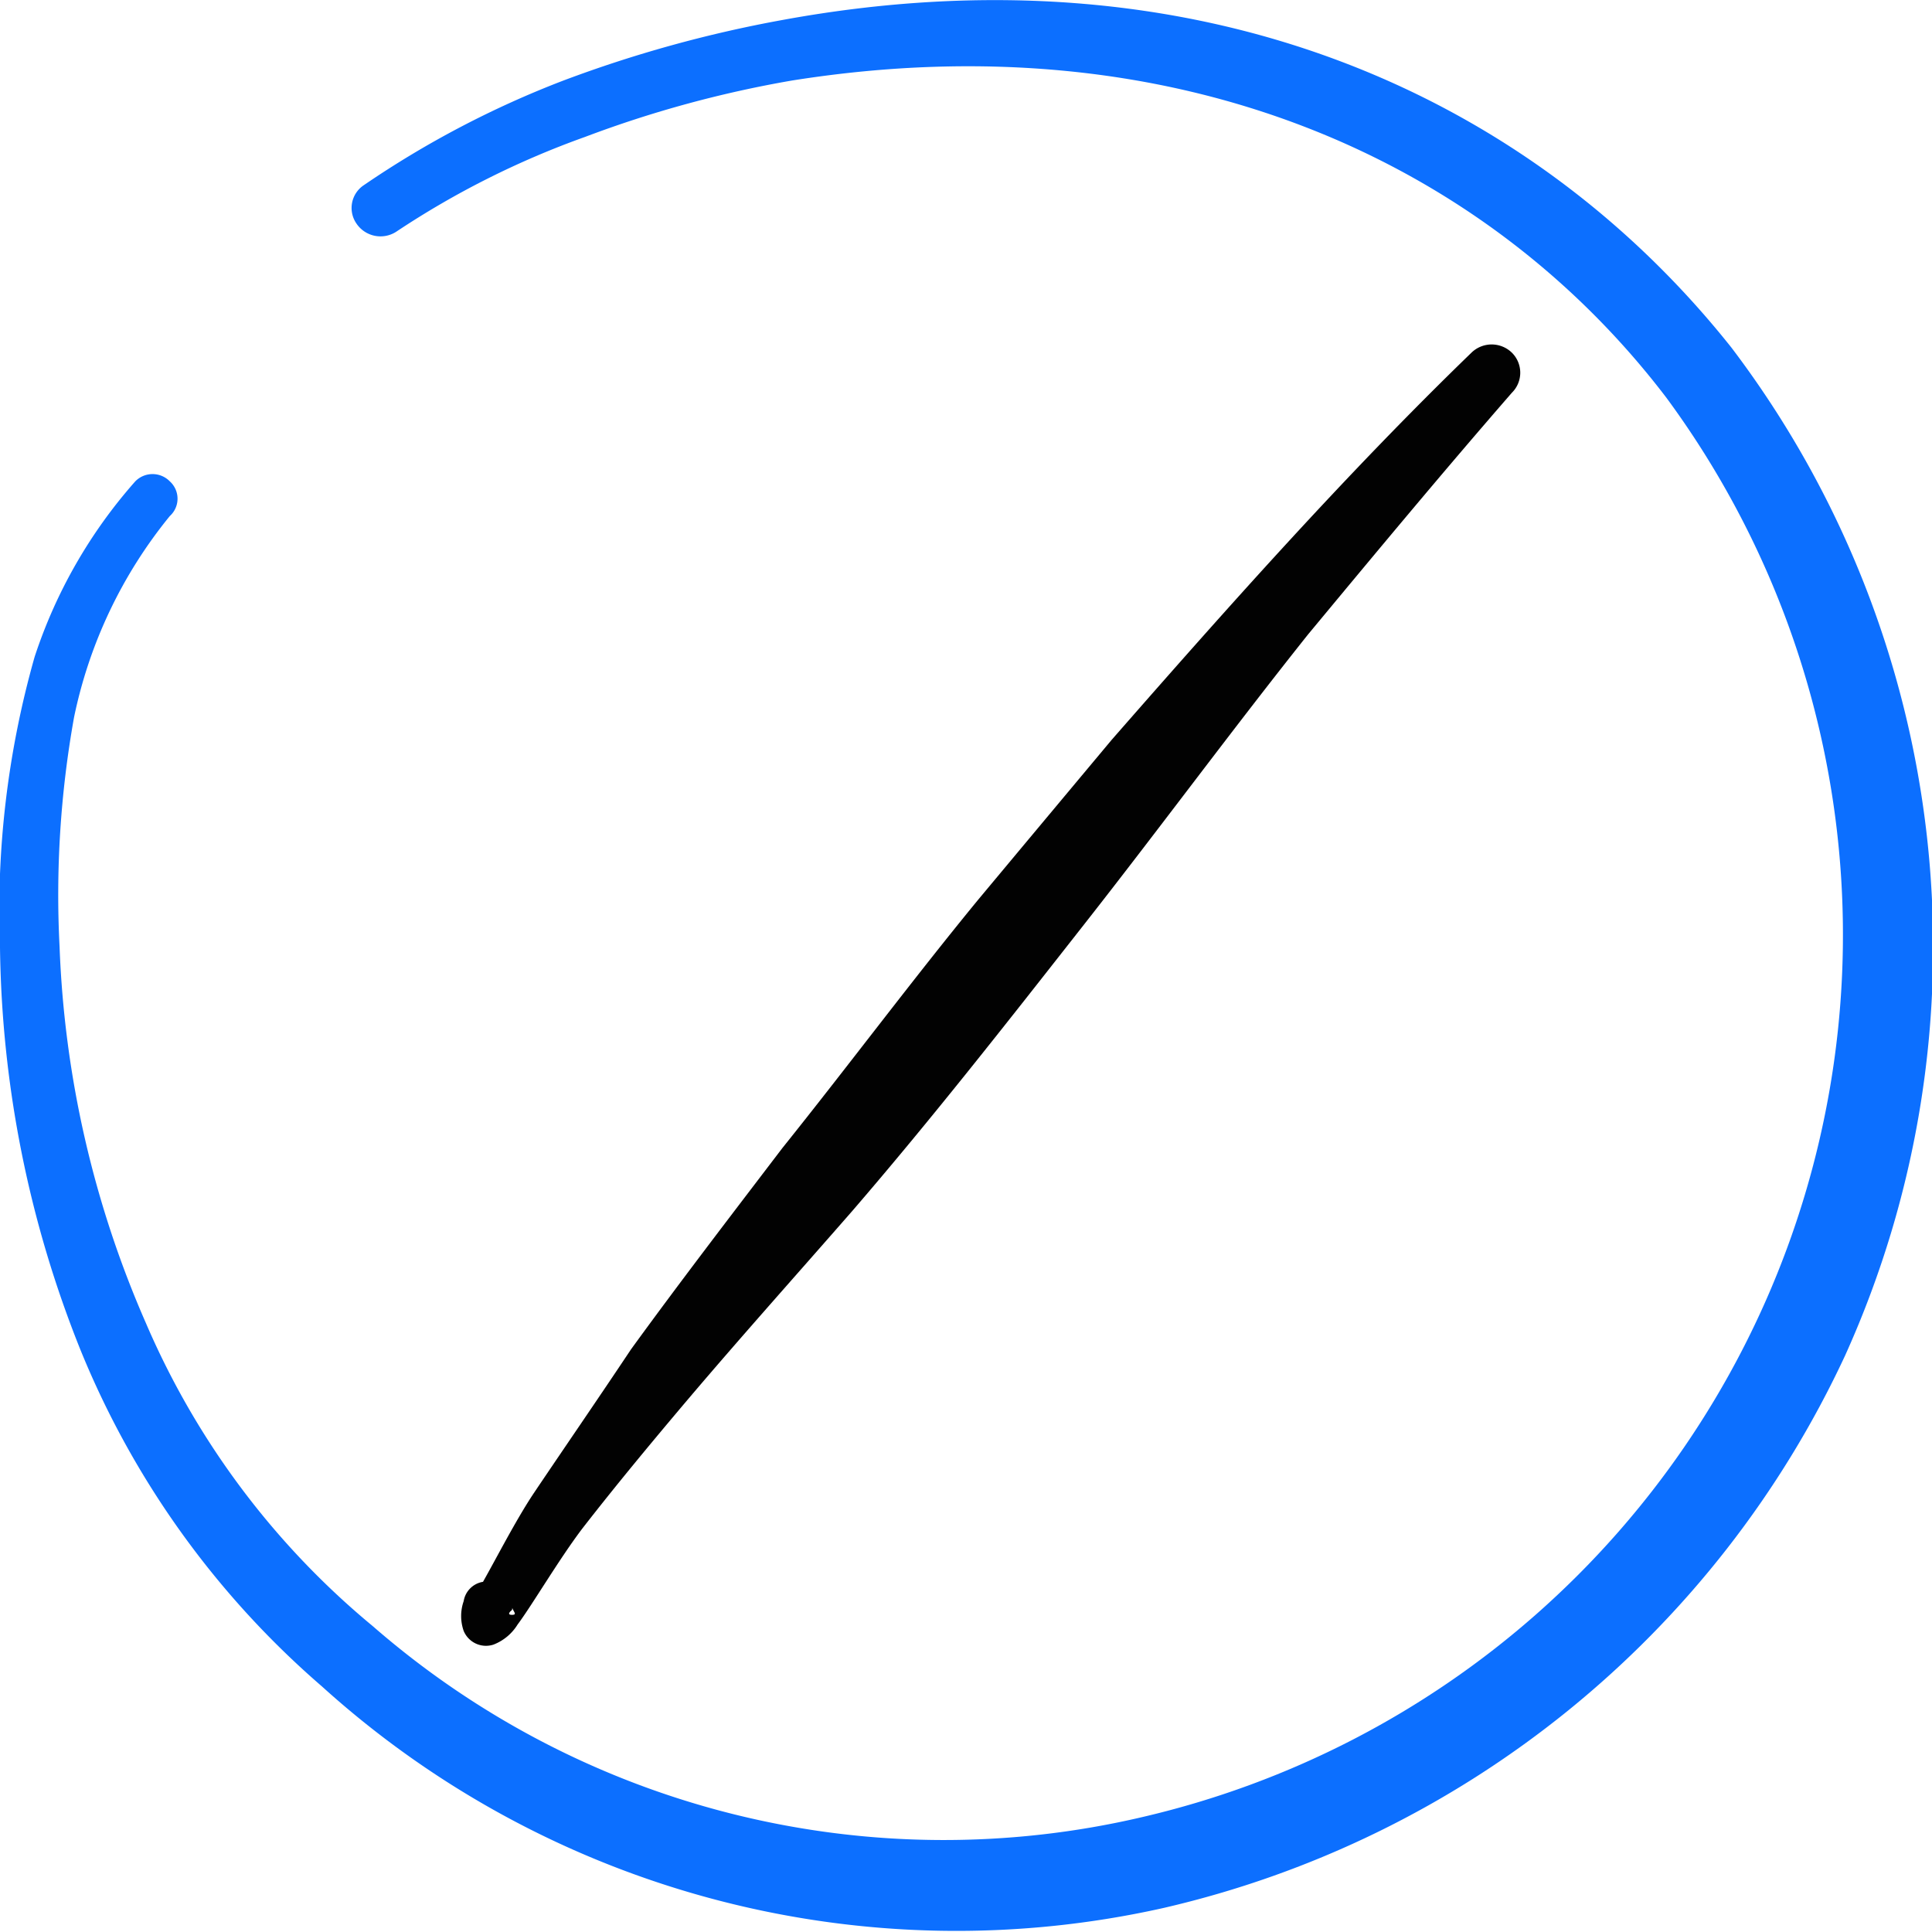
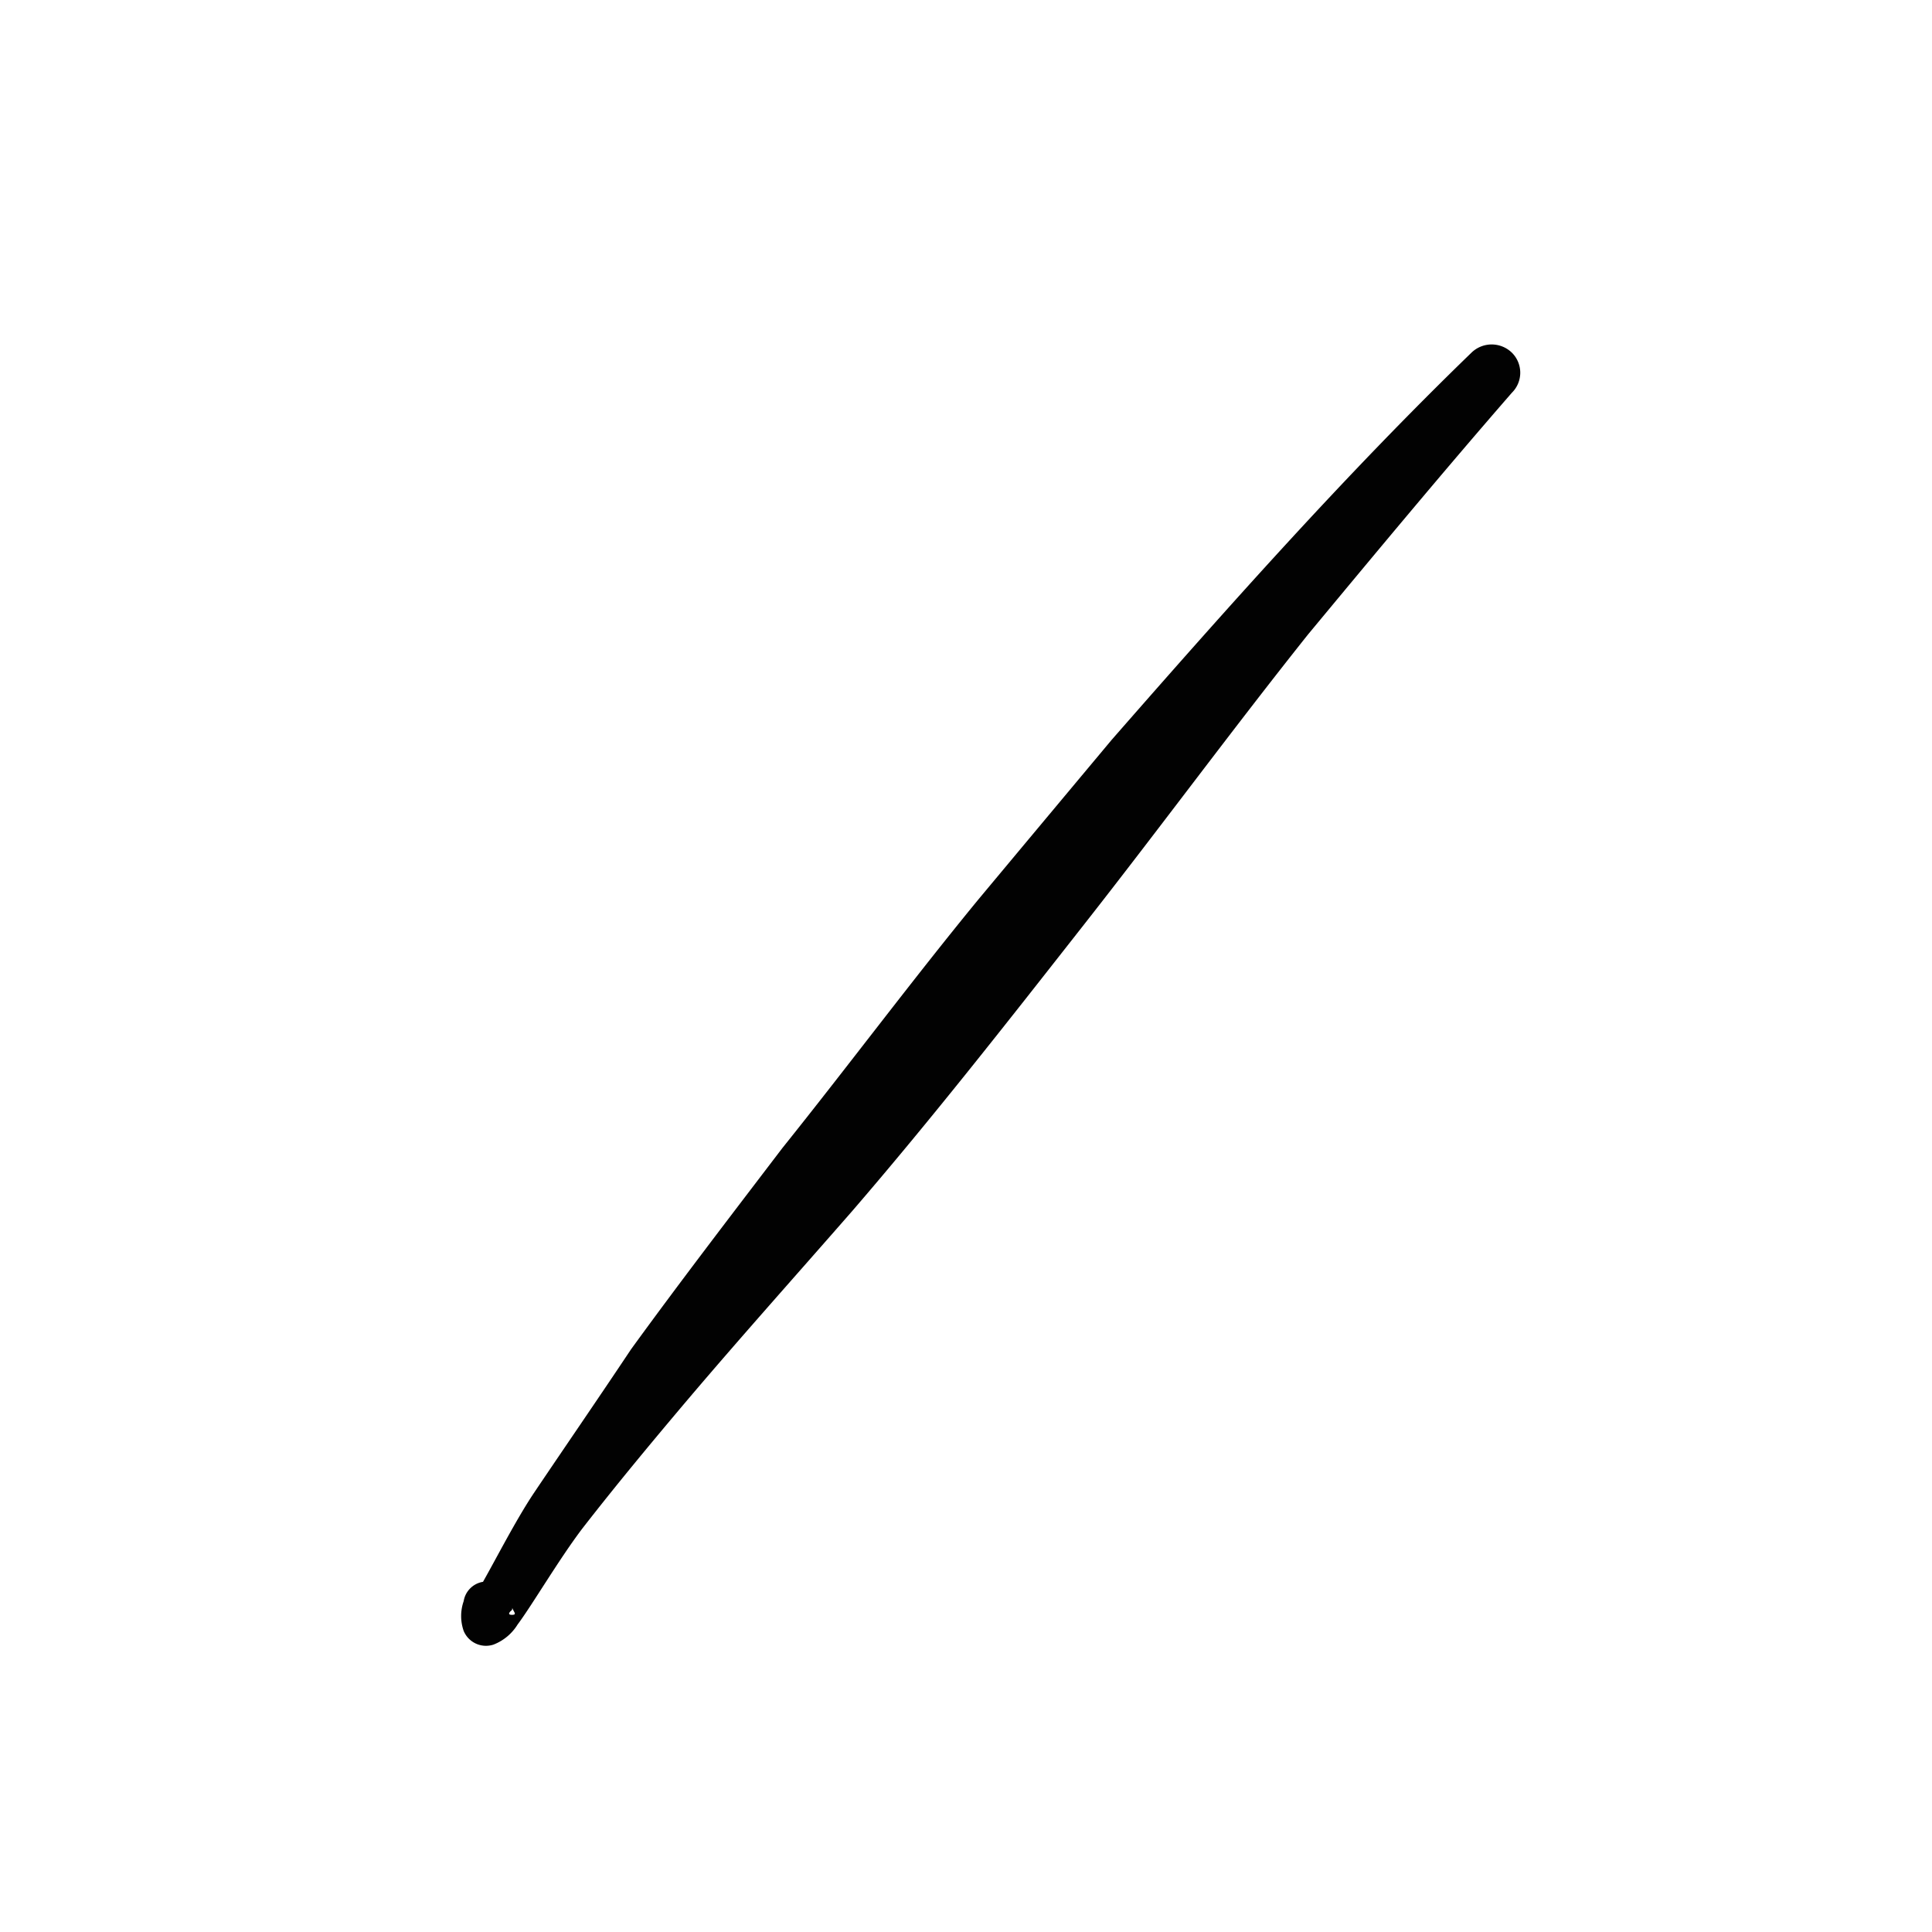
<svg xmlns="http://www.w3.org/2000/svg" viewBox="0 0 24 24" id="Road-Sign-No-Entry-1--Streamline-Freehand" height="24" width="24">
  <desc>
    Road Sign No Entry 1 Streamline Icon: https://streamlinehq.com
  </desc>
  <g>
-     <path d="M21.51 4.32C19 1.16 14.87 -0.7 9.71 0.25A15.7 15.7 0 0 0 7 1a12 12 0 0 0 -2.48 1.3 0.34 0.34 0 0 0 -0.09 0.48 0.36 0.36 0 0 0 0.49 0.1A10.77 10.77 0 0 1 7.27 1.7 14 14 0 0 1 9.84 1c4.79 -0.76 8.62 1 10.86 3.94a11.25 11.25 0 0 1 -6.5 17.63 10.8 10.8 0 0 1 -9.57 -2.37 10 10 0 0 1 -2.82 -3.77 12.82 12.82 0 0 1 -1.07 -4.67 12.49 12.49 0 0 1 0.18 -2.85 5.81 5.81 0 0 1 1.19 -2.5 0.29 0.29 0 0 0 0 -0.43 0.3 0.3 0 0 0 -0.43 0A6.21 6.21 0 0 0 0.43 8.16 11.55 11.55 0 0 0 0 11.77a13.85 13.85 0 0 0 1 5 11 11 0 0 0 3 4.18 11.75 11.75 0 0 0 10.46 2.75 12.42 12.42 0 0 0 8.46 -6.86 12.32 12.32 0 0 0 -1.41 -12.52Z" fill="#0c6fff" stroke-width="1" />
-     <path d="M6.13 20.43a0.61 0.61 0 0 0 0.3 -0.25c0.18 -0.24 0.52 -0.82 0.81 -1.2 0.42 -0.54 0.86 -1.07 1.3 -1.59 0.67 -0.79 1.36 -1.56 2.05 -2.35 1 -1.16 1.93 -2.35 2.88 -3.56s1.84 -2.42 2.78 -3.6c0.83 -1 1.66 -2 2.53 -3a0.35 0.35 0 0 0 0 -0.5 0.36 0.36 0 0 0 -0.5 0c-1.55 1.5 -3 3.13 -4.47 4.81 -0.56 0.67 -1.12 1.34 -1.67 2 -0.82 1 -1.61 2.06 -2.42 3.07 -0.64 0.84 -1.27 1.66 -1.88 2.5 -0.42 0.63 -0.84 1.24 -1.21 1.79 -0.22 0.33 -0.46 0.8 -0.63 1.1a0.29 0.29 0 0 0 -0.24 0.24 0.56 0.56 0 0 0 0 0.37 0.3 0.3 0 0 0 0.37 0.17Zm0.23 -0.43a0.09 0.09 0 0 0 0 -0.05c0 0.06 0.08 0.11 0 0.11s0 -0.06 0 -0.06Z" fill="#020202" stroke-width="1" />
+     <path d="M6.13 20.43a0.61 0.61 0 0 0 0.3 -0.25c0.18 -0.24 0.52 -0.82 0.81 -1.2 0.42 -0.54 0.86 -1.07 1.3 -1.59 0.67 -0.79 1.36 -1.56 2.05 -2.35 1 -1.16 1.93 -2.35 2.88 -3.56s1.84 -2.42 2.78 -3.6c0.83 -1 1.66 -2 2.53 -3a0.35 0.35 0 0 0 0 -0.5 0.36 0.36 0 0 0 -0.5 0c-1.55 1.5 -3 3.13 -4.47 4.81 -0.56 0.67 -1.12 1.34 -1.67 2 -0.82 1 -1.61 2.06 -2.42 3.07 -0.64 0.84 -1.27 1.66 -1.88 2.5 -0.42 0.63 -0.84 1.24 -1.21 1.79 -0.22 0.33 -0.46 0.8 -0.63 1.1a0.29 0.29 0 0 0 -0.24 0.24 0.56 0.56 0 0 0 0 0.37 0.3 0.3 0 0 0 0.37 0.17m0.23 -0.43a0.09 0.09 0 0 0 0 -0.05c0 0.06 0.08 0.11 0 0.11s0 -0.06 0 -0.06Z" fill="#020202" stroke-width="1" />
  </g>
</svg>